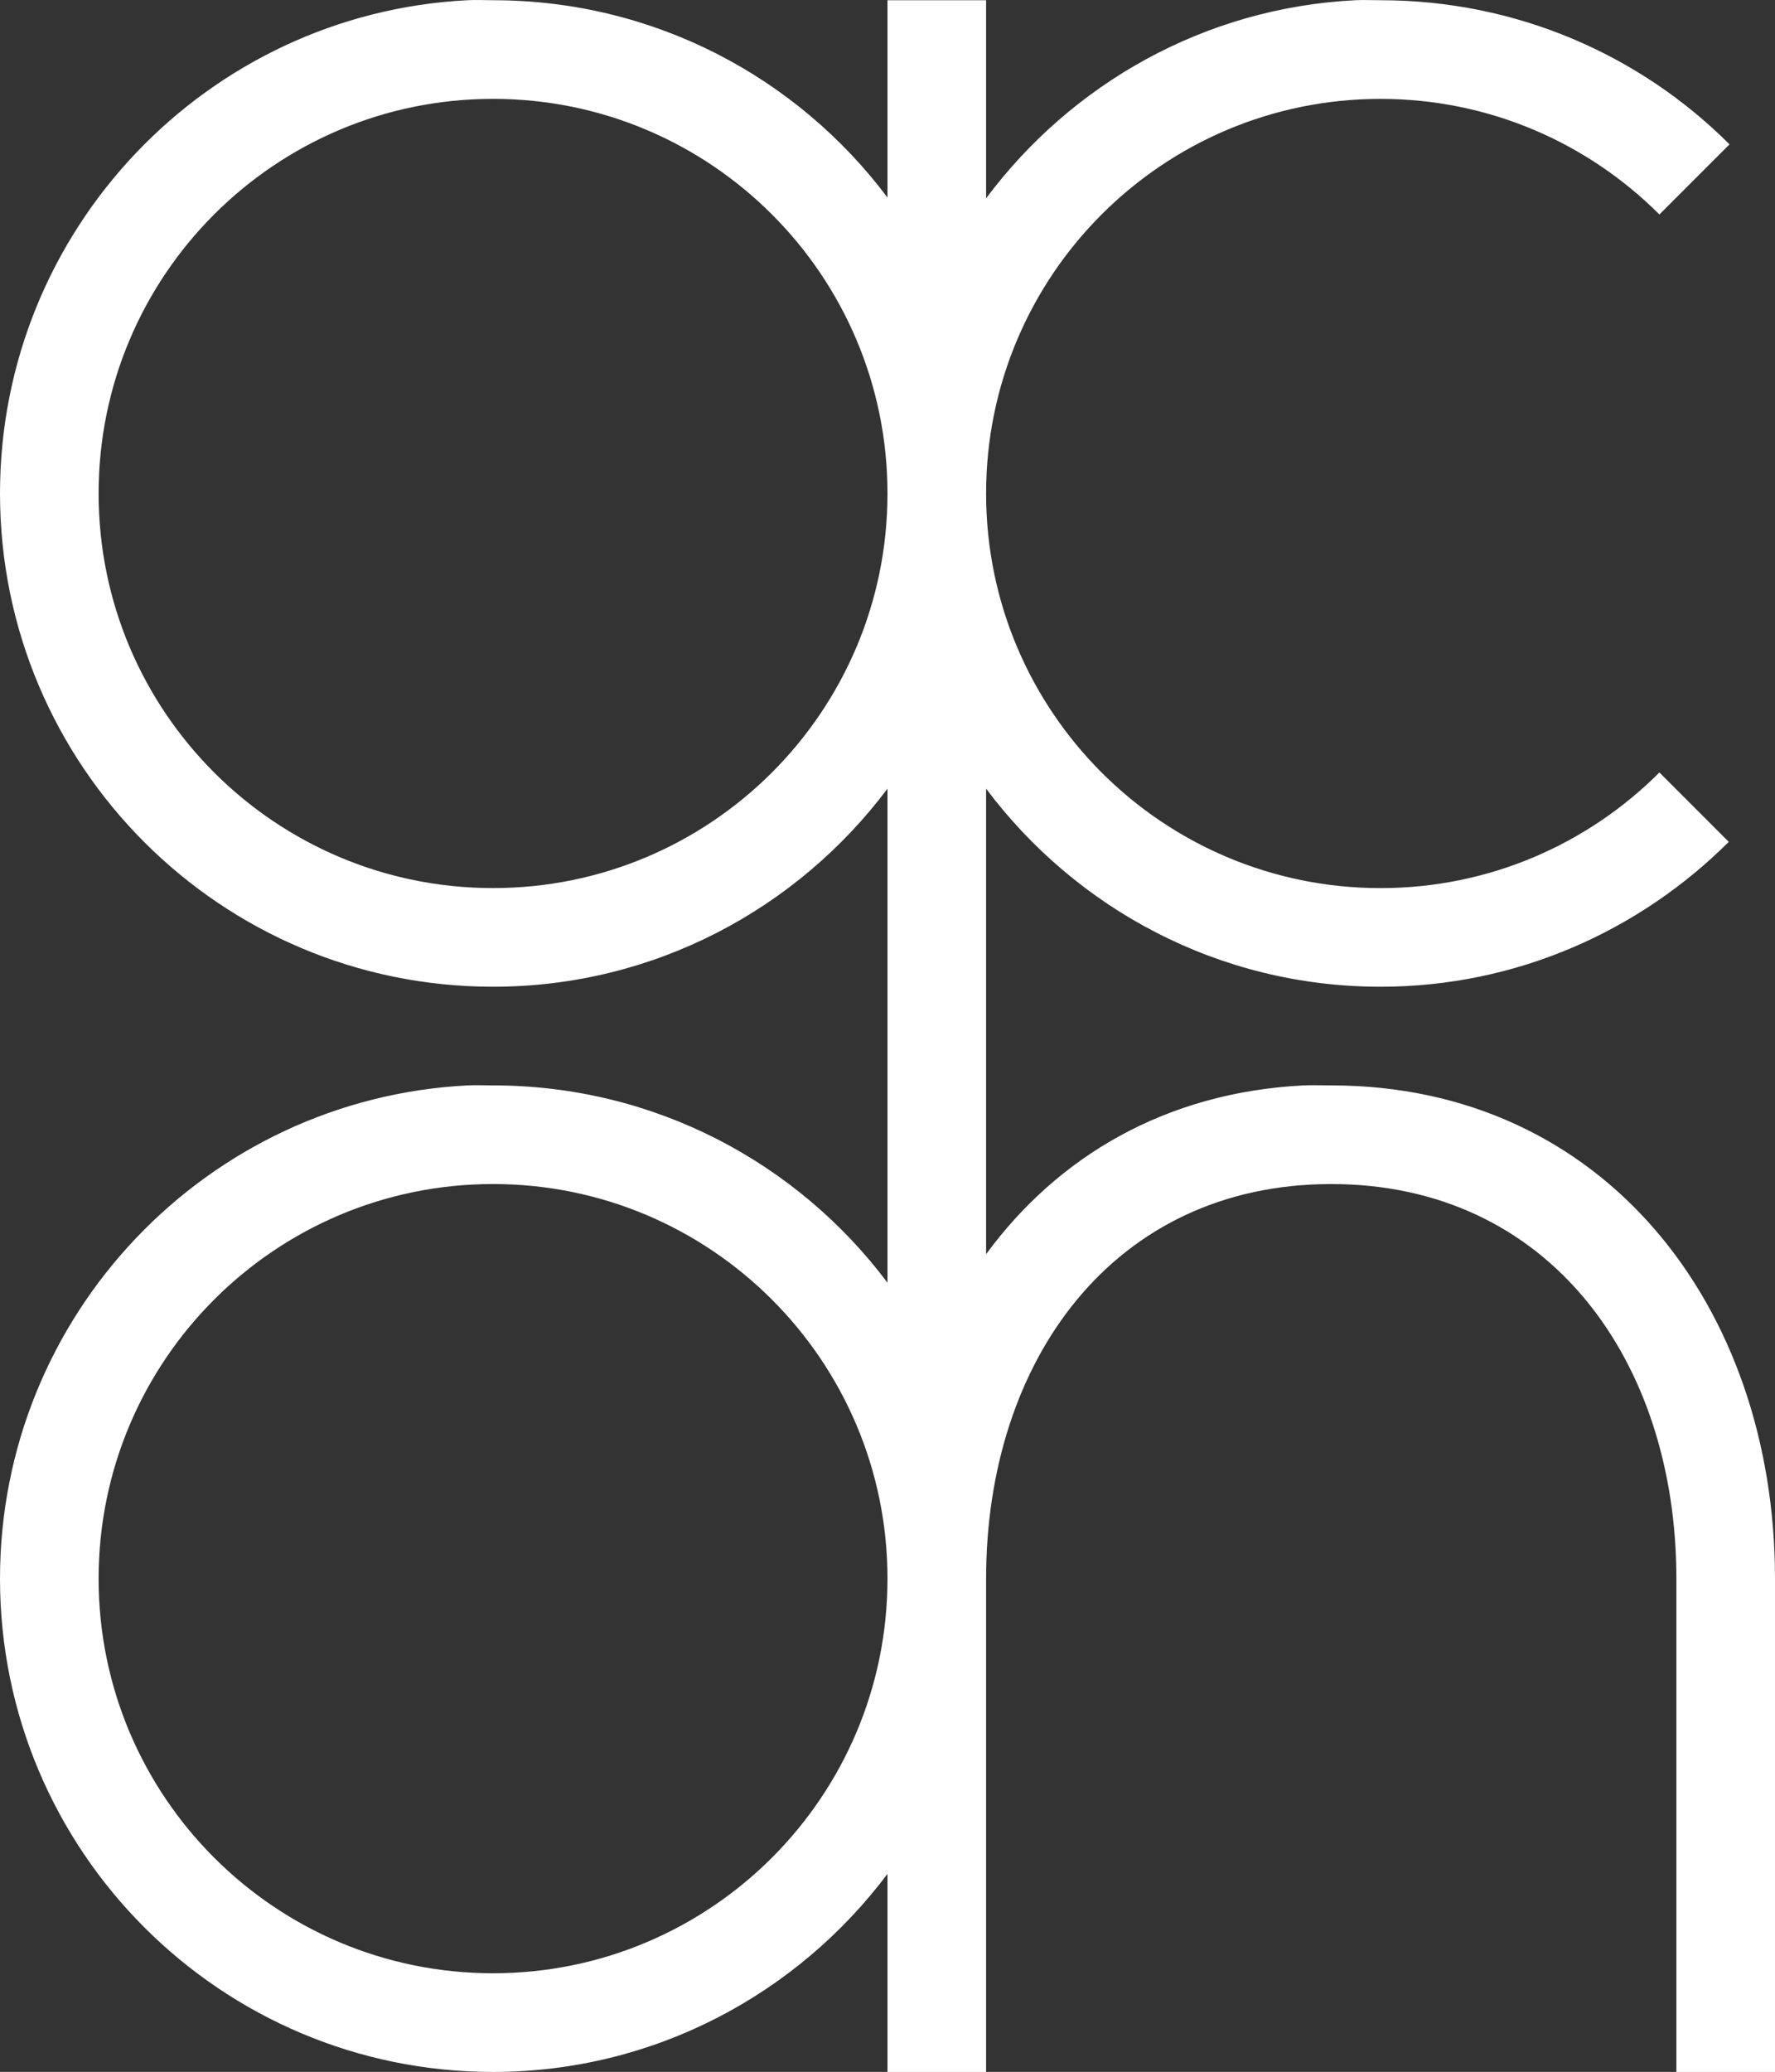
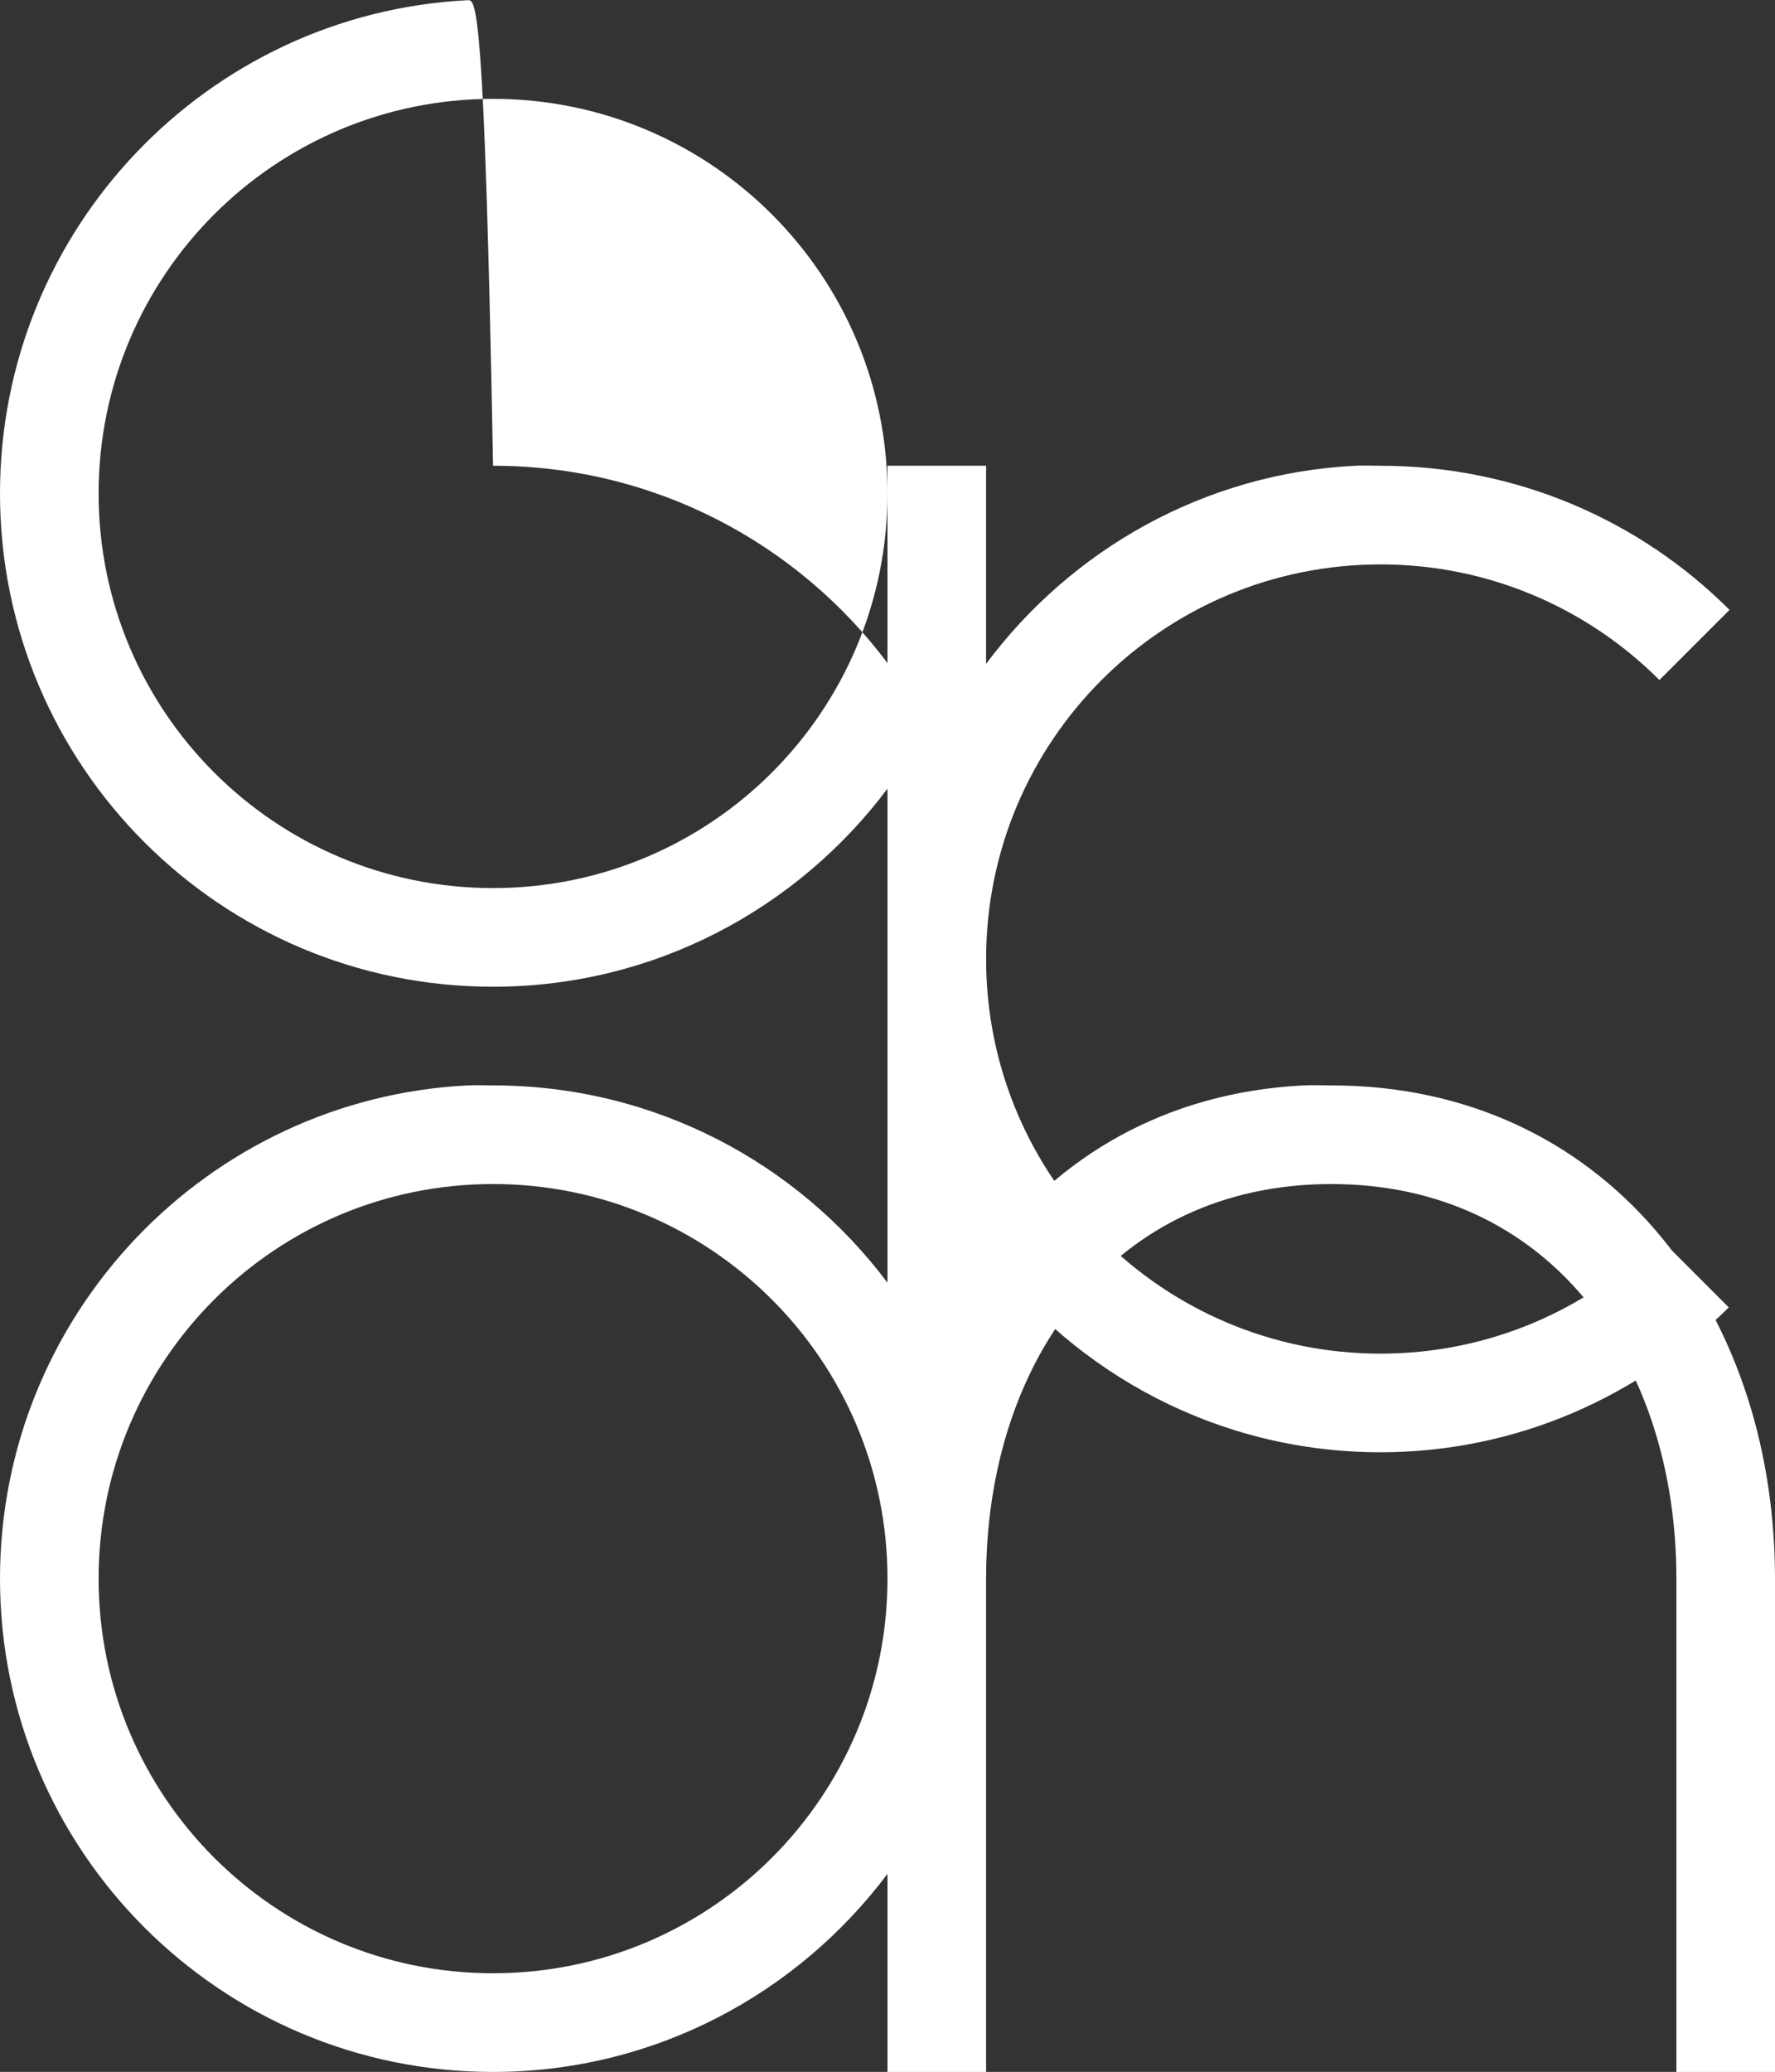
<svg xmlns="http://www.w3.org/2000/svg" xmlns:ns1="http://www.inkscape.org/namespaces/inkscape" xmlns:ns2="http://sodipodi.sourceforge.net/DTD/sodipodi-0.dtd" version="1.1" id="svg4592" ns1:export-xdpi="150" ns1:export-filename="S:\ACDH-AG 1\ACDH-AG 1 Archive\OLD_Design\acdh_oeaw_noText_black.png" ns1:export-ydpi="150" ns1:version="0.91 r13725" ns2:docname="acdh_oeaw_noText_black.svg" x="0px" y="0px" width="72.519px" height="84.611px" viewBox="25.884 23.694 72.519 84.611" enable-background="new 25.884 23.694 72.519 84.611" xml:space="preserve">
  <rect x="25.884" y="23.694" width="72.519" height="84.611" fill="#333333" stroke="none" />
  <ns2:namedview units="px" id="base" ns1:window-y="-8" ns1:window-width="1920" ns1:window-height="1017" ns1:pageopacity="0.0" ns1:document-units="px" ns1:pageshadow="2" ns1:window-maximized="1" ns1:current-layer="layer1" ns1:window-x="-8" borderopacity="1.0" pagecolor="#ffffff" bordercolor="#666666" showgrid="false" ns1:cy="91.428571" ns1:cx="-35.431078" ns1:zoom="2.8">
	</ns2:namedview>
  <g id="layer1" transform="translate(0,-911.362)" ns1:groupmode="layer" ns1:label="Ebene 1">
-     <path id="path3472" ns1:connector-curvature="0" ns1:export-xdpi="150.27621" ns1:export-filename="C:\Users\m\3\acdh\online\design\logo\acdh_oeaw_noText.png" ns1:export-ydpi="150.27621" fill="#FFFFFF" d="   M44.989,935.064c-10.644,0.54-19.105,9.367-19.105,20.144c0,11.125,9.019,20.144,20.144,20.144c6.593,0,12.44-3.192,16.115-8.089   v20.176c-3.674-4.896-9.521-8.058-16.115-8.058c-0.348,0-0.695-0.017-1.039,0c-10.644,0.54-19.105,9.367-19.105,20.144   c0,11.125,9.019,20.144,20.144,20.144c6.593,0,12.44-3.192,16.115-8.089v8.089h4.029v-20.144c0-8.898,5.2-16.115,14.101-16.115   c8.899,0,14.101,7.217,14.101,16.115v20.144h4.029v-20.206c-0.027-11.094-7.026-20.082-18.13-20.082c-0.348,0-0.79-0.017-1.134,0   c-5.632,0.286-10.041,2.905-12.967,6.893v-19.011c3.674,4.902,9.518,8.089,16.115,8.089c5.554,0,10.582-2.281,14.227-5.917   l-2.833-2.833c-2.917,2.917-6.944,4.722-11.394,4.722c-8.9,0-16.115-7.215-16.115-16.115c0-8.9,7.215-16.115,16.115-16.115   c4.449,0,8.477,1.805,11.394,4.721l2.864-2.864c-3.646-3.645-8.695-5.886-14.258-5.886c-0.348,0-0.695-0.017-1.039,0   c-6.177,0.313-11.597,3.432-15.076,8.089v-8.089h-4.029v8.058c-3.674-4.896-9.521-8.058-16.115-8.058   C45.68,935.064,45.333,935.047,44.989,935.064L44.989,935.064z M46.028,939.093c8.9,0,16.115,7.215,16.115,16.115   c0,8.9-7.215,16.115-16.115,16.115s-16.115-7.215-16.115-16.115C29.913,946.307,37.128,939.093,46.028,939.093z M46.028,983.409   c8.9,0,16.115,7.215,16.115,16.115s-7.215,16.115-16.115,16.115s-16.115-7.215-16.115-16.115S37.128,983.409,46.028,983.409z" />
+     <path id="path3472" ns1:connector-curvature="0" ns1:export-xdpi="150.27621" ns1:export-filename="C:\Users\m\3\acdh\online\design\logo\acdh_oeaw_noText.png" ns1:export-ydpi="150.27621" fill="#FFFFFF" d="   M44.989,935.064c-10.644,0.54-19.105,9.367-19.105,20.144c0,11.125,9.019,20.144,20.144,20.144c6.593,0,12.44-3.192,16.115-8.089   v20.176c-3.674-4.896-9.521-8.058-16.115-8.058c-0.348,0-0.695-0.017-1.039,0c-10.644,0.54-19.105,9.367-19.105,20.144   c0,11.125,9.019,20.144,20.144,20.144c6.593,0,12.44-3.192,16.115-8.089v8.089h4.029v-20.144c0-8.898,5.2-16.115,14.101-16.115   c8.899,0,14.101,7.217,14.101,16.115v20.144h4.029v-20.206c-0.027-11.094-7.026-20.082-18.13-20.082c-0.348,0-0.79-0.017-1.134,0   c-5.632,0.286-10.041,2.905-12.967,6.893c3.674,4.902,9.518,8.089,16.115,8.089c5.554,0,10.582-2.281,14.227-5.917   l-2.833-2.833c-2.917,2.917-6.944,4.722-11.394,4.722c-8.9,0-16.115-7.215-16.115-16.115c0-8.9,7.215-16.115,16.115-16.115   c4.449,0,8.477,1.805,11.394,4.721l2.864-2.864c-3.646-3.645-8.695-5.886-14.258-5.886c-0.348,0-0.695-0.017-1.039,0   c-6.177,0.313-11.597,3.432-15.076,8.089v-8.089h-4.029v8.058c-3.674-4.896-9.521-8.058-16.115-8.058   C45.68,935.064,45.333,935.047,44.989,935.064L44.989,935.064z M46.028,939.093c8.9,0,16.115,7.215,16.115,16.115   c0,8.9-7.215,16.115-16.115,16.115s-16.115-7.215-16.115-16.115C29.913,946.307,37.128,939.093,46.028,939.093z M46.028,983.409   c8.9,0,16.115,7.215,16.115,16.115s-7.215,16.115-16.115,16.115s-16.115-7.215-16.115-16.115S37.128,983.409,46.028,983.409z" />
  </g>
</svg>